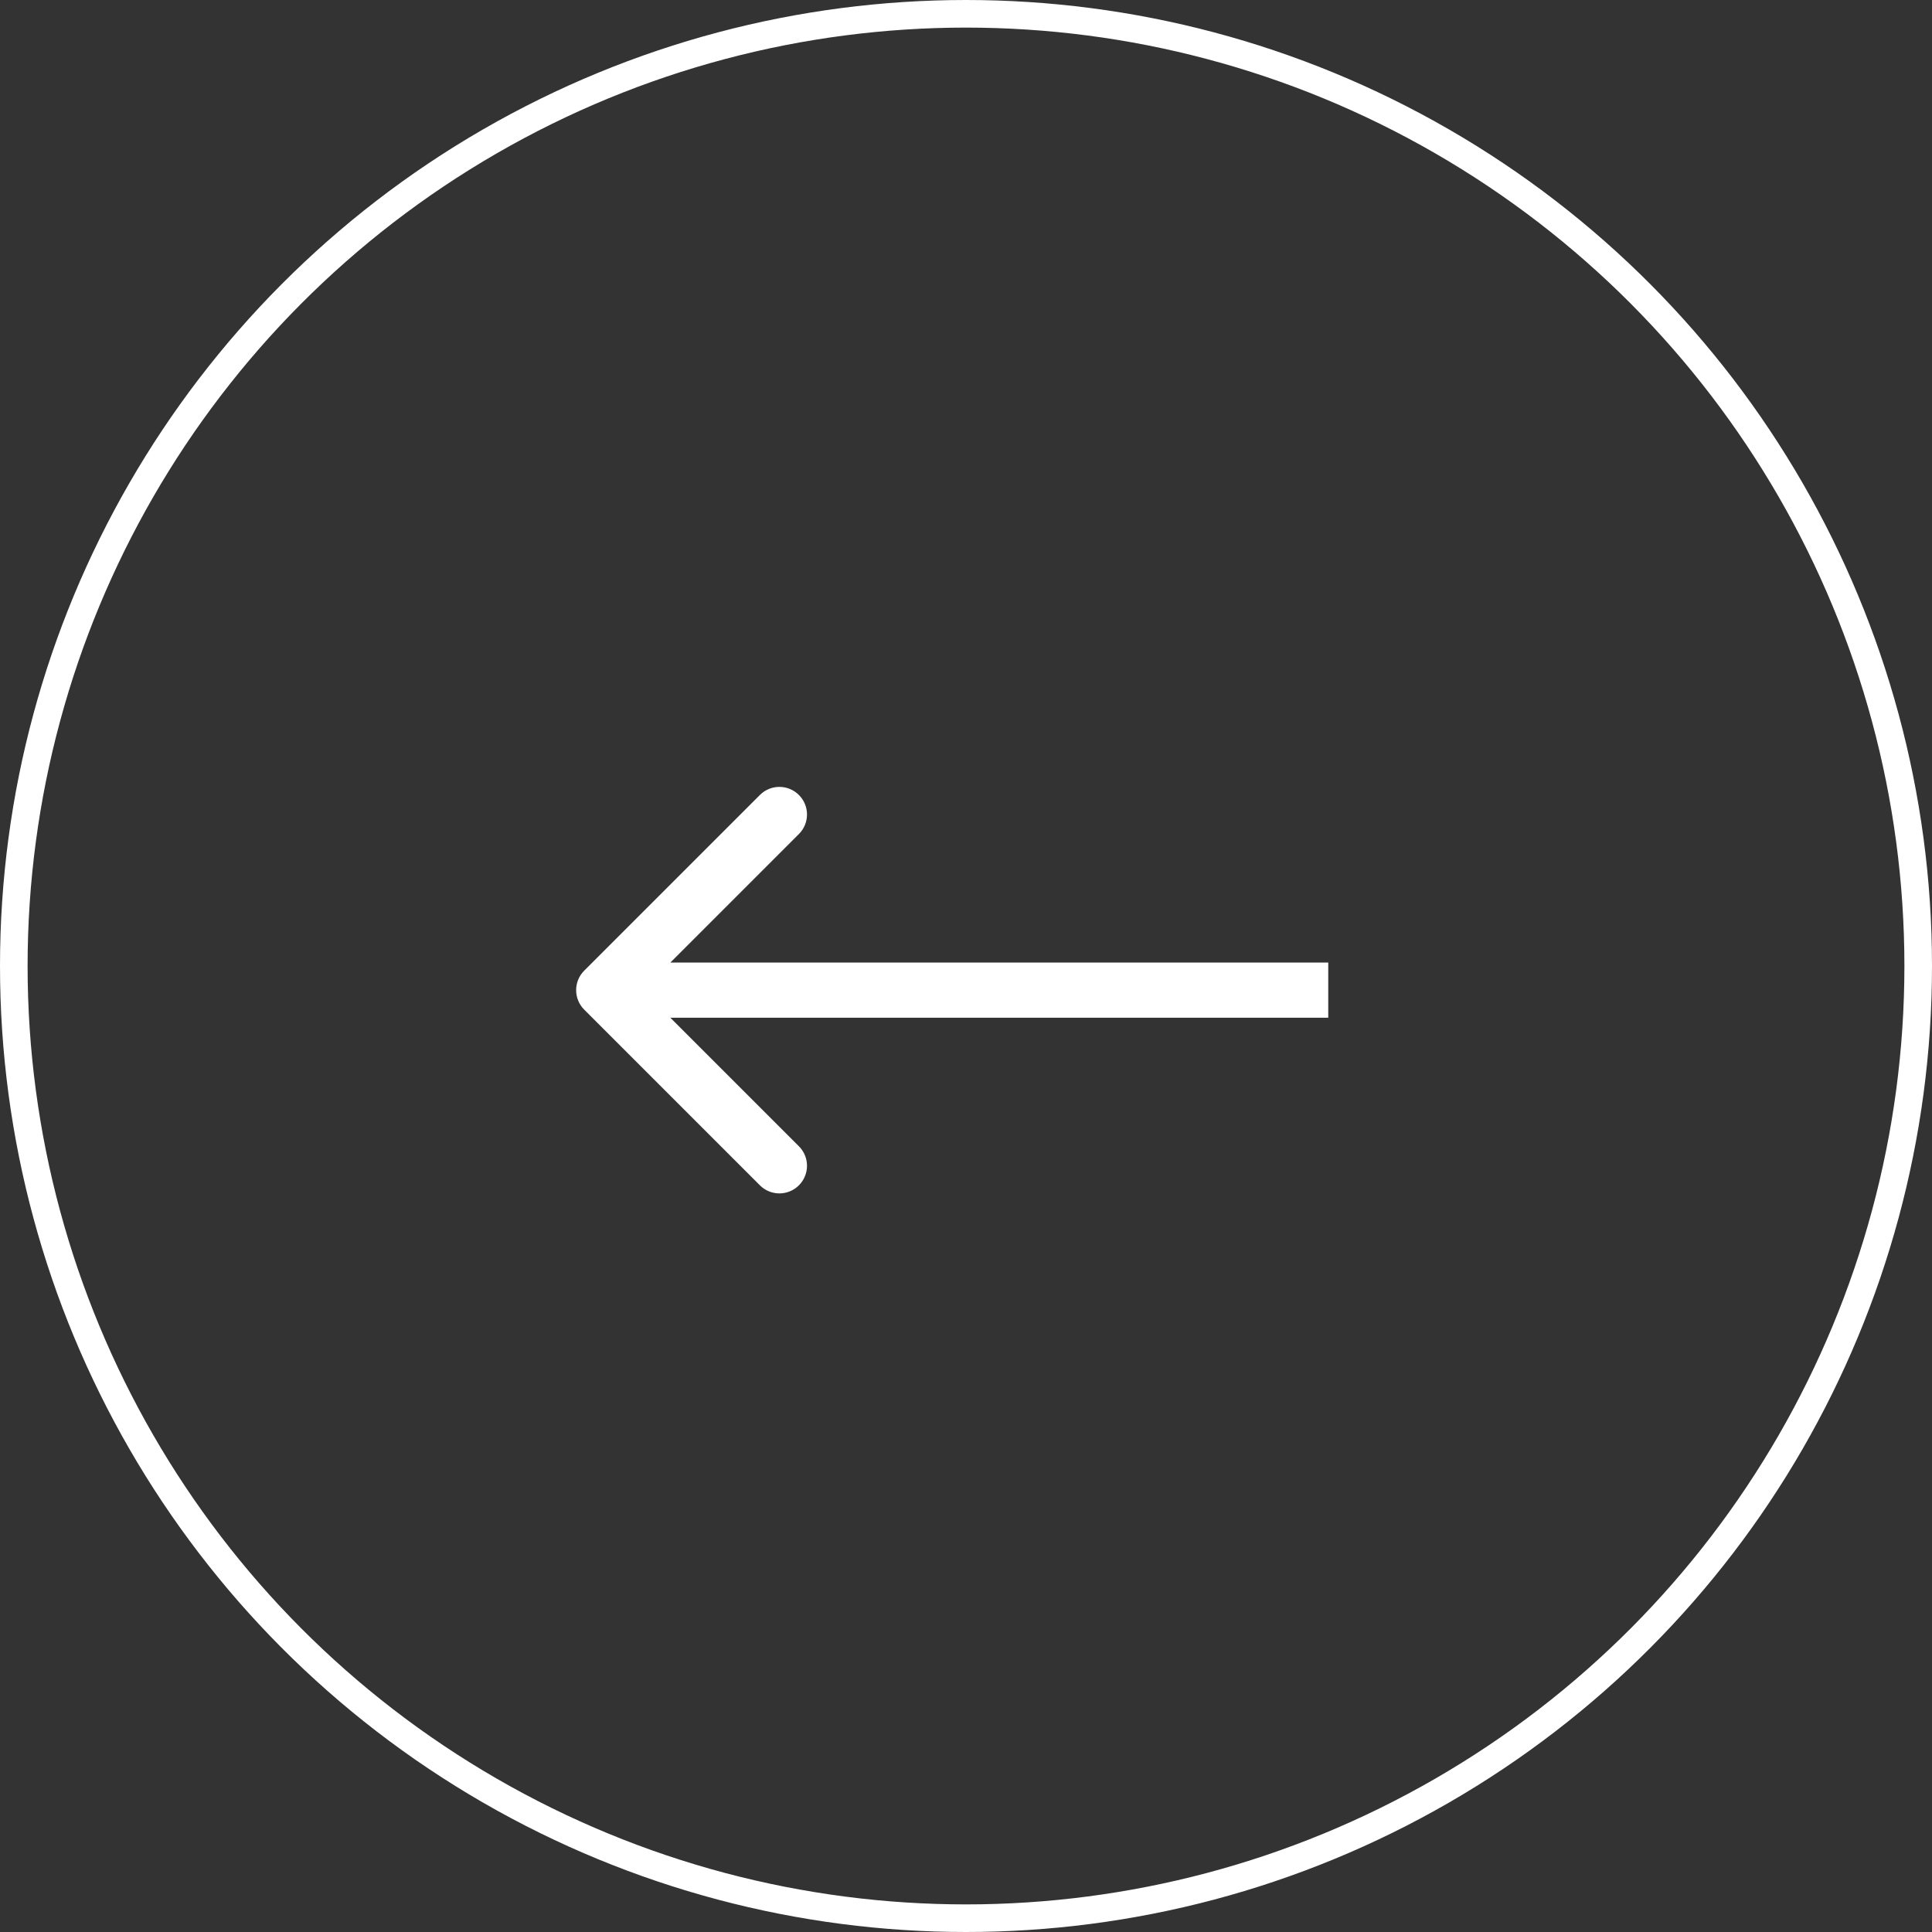
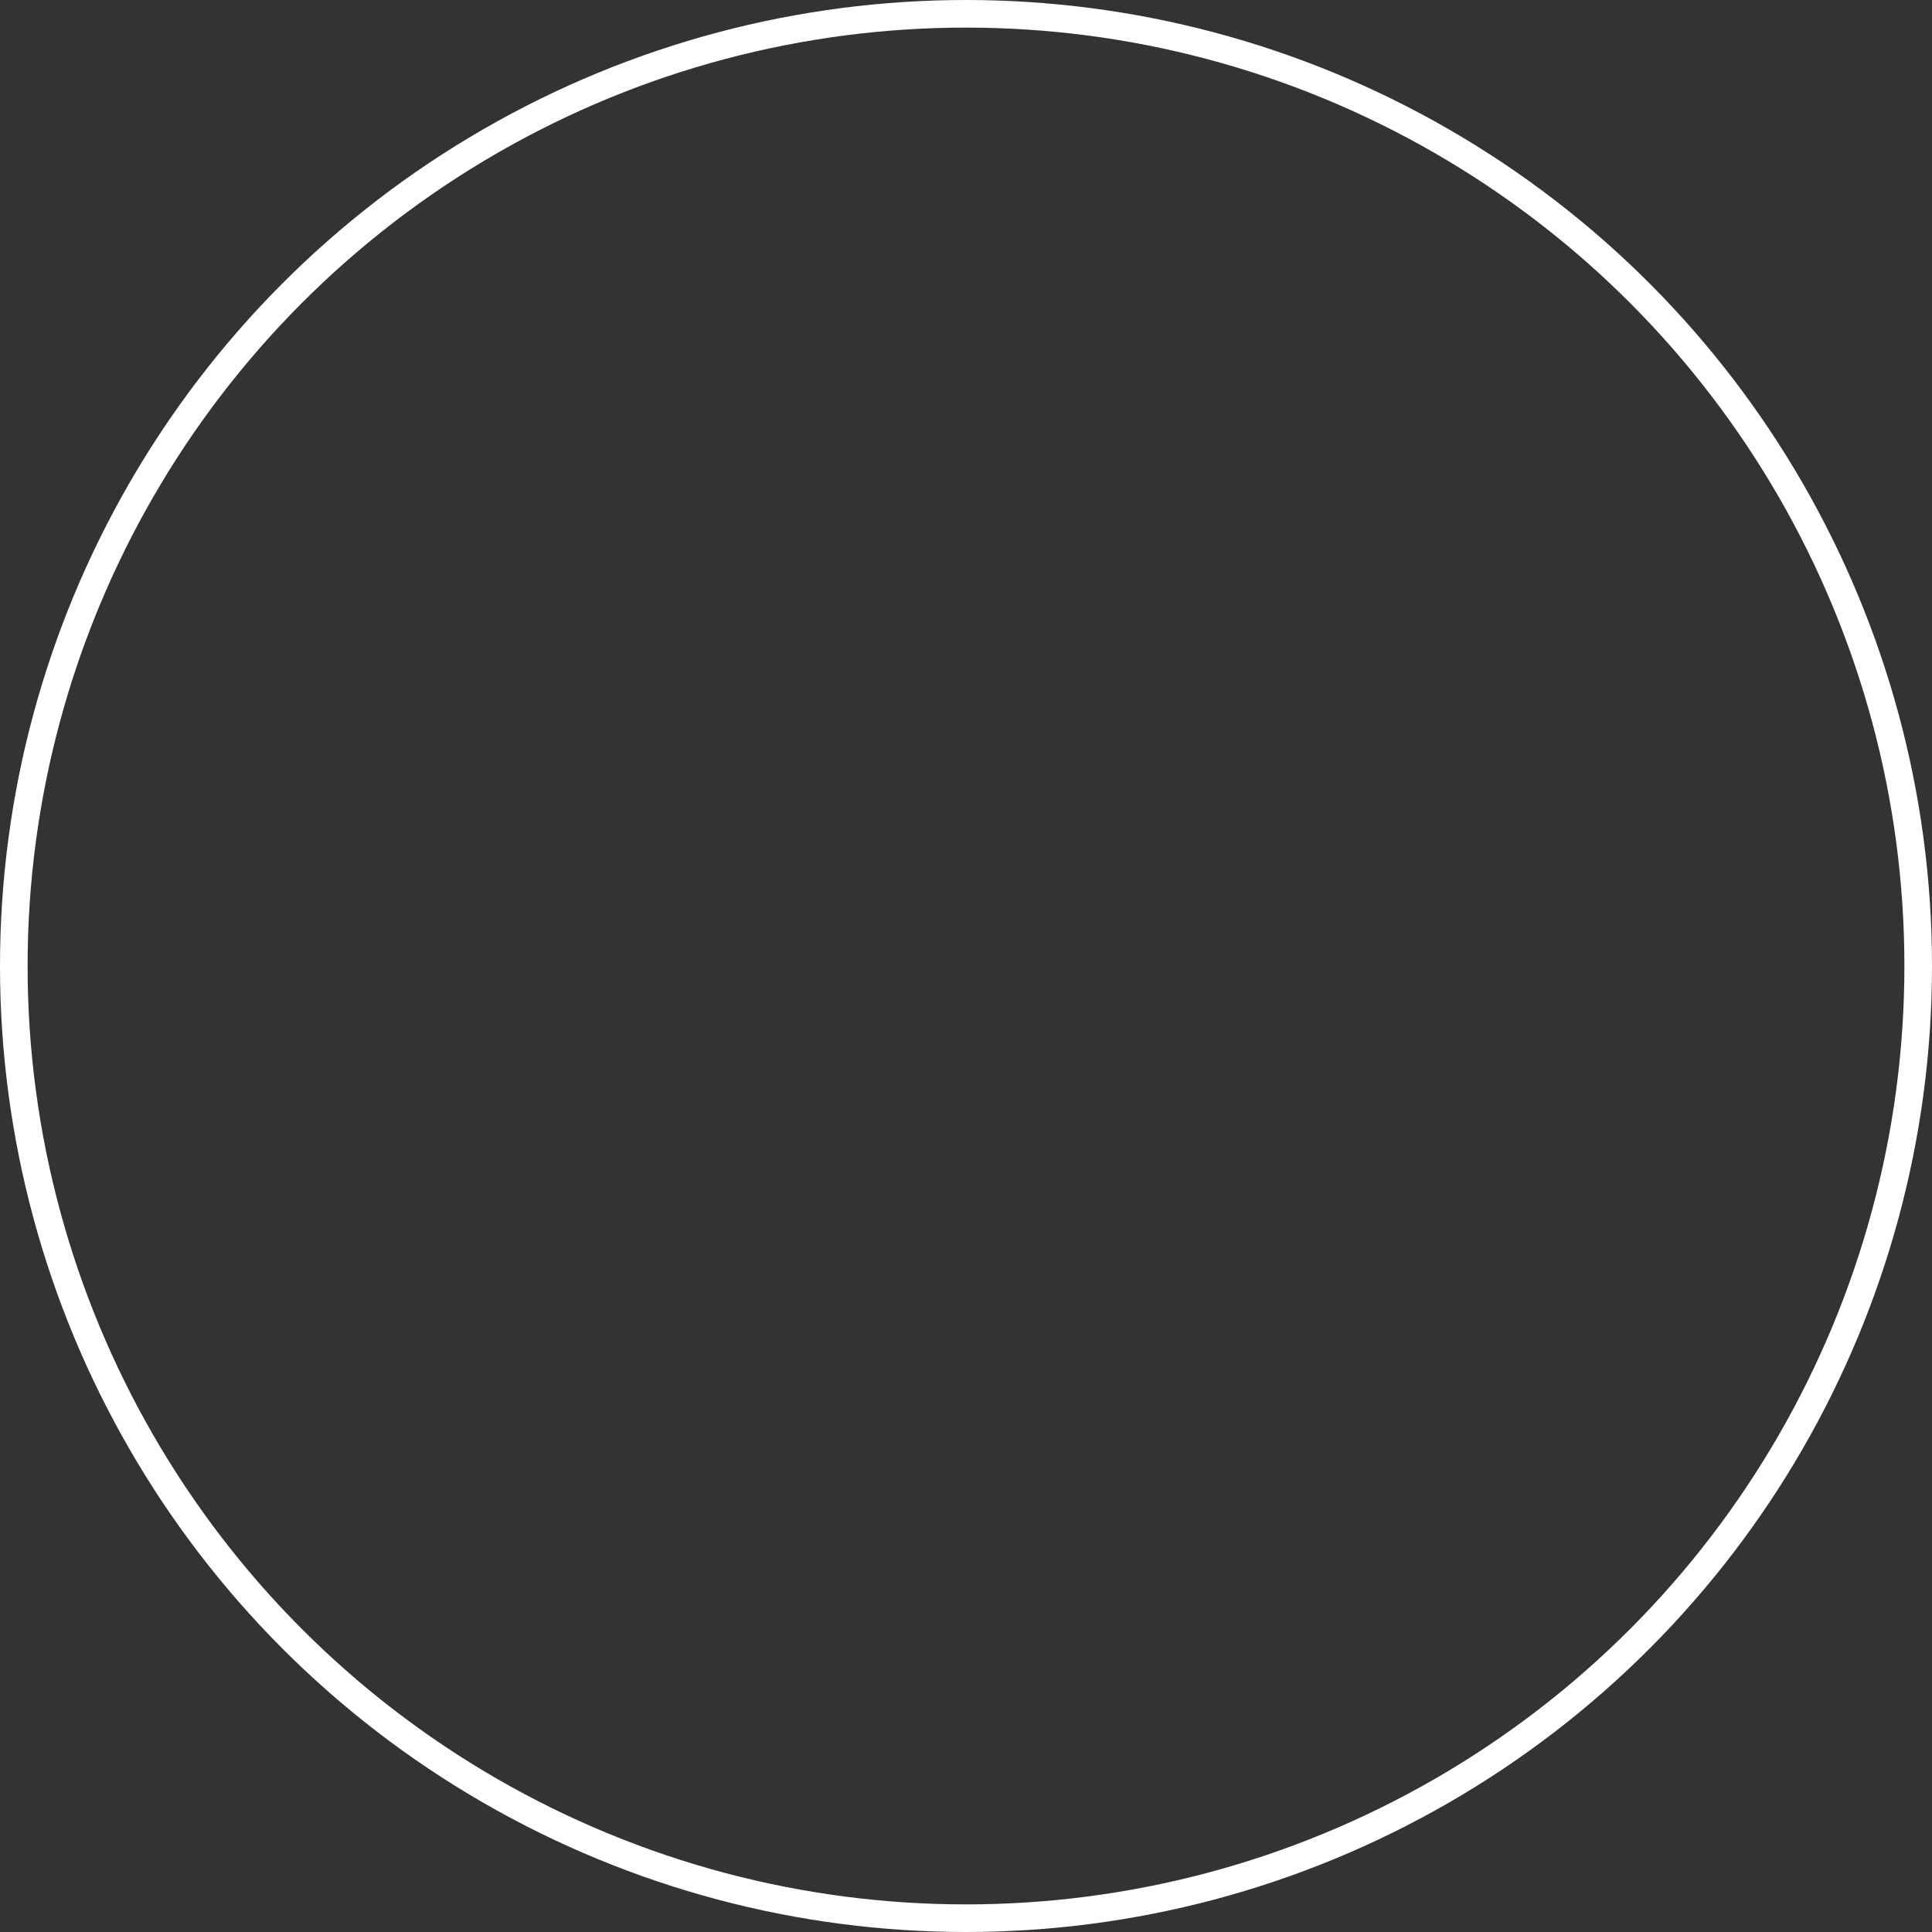
<svg xmlns="http://www.w3.org/2000/svg" width="70" height="70" viewBox="0 0 70 70" fill="none">
  <rect x="0" y="0" width="70" height="70" fill="#333333" stroke="none" />
  <circle cx="35" cy="35" r="34.5" transform="matrix(-1 0 0 1 70 0)" stroke="white" />
-   <path d="M21.168 36.582C20.777 36.192 20.777 35.558 21.168 35.168L27.532 28.804C27.922 28.413 28.555 28.413 28.946 28.804C29.337 29.195 29.337 29.828 28.946 30.218L23.289 35.875L28.946 41.532C29.337 41.922 29.337 42.556 28.946 42.946C28.555 43.337 27.922 43.337 27.532 42.946L21.168 36.582ZM48.125 35.875L48.125 36.875L21.875 36.875L21.875 35.875L21.875 34.875L48.125 34.875L48.125 35.875Z" fill="white" />
</svg>